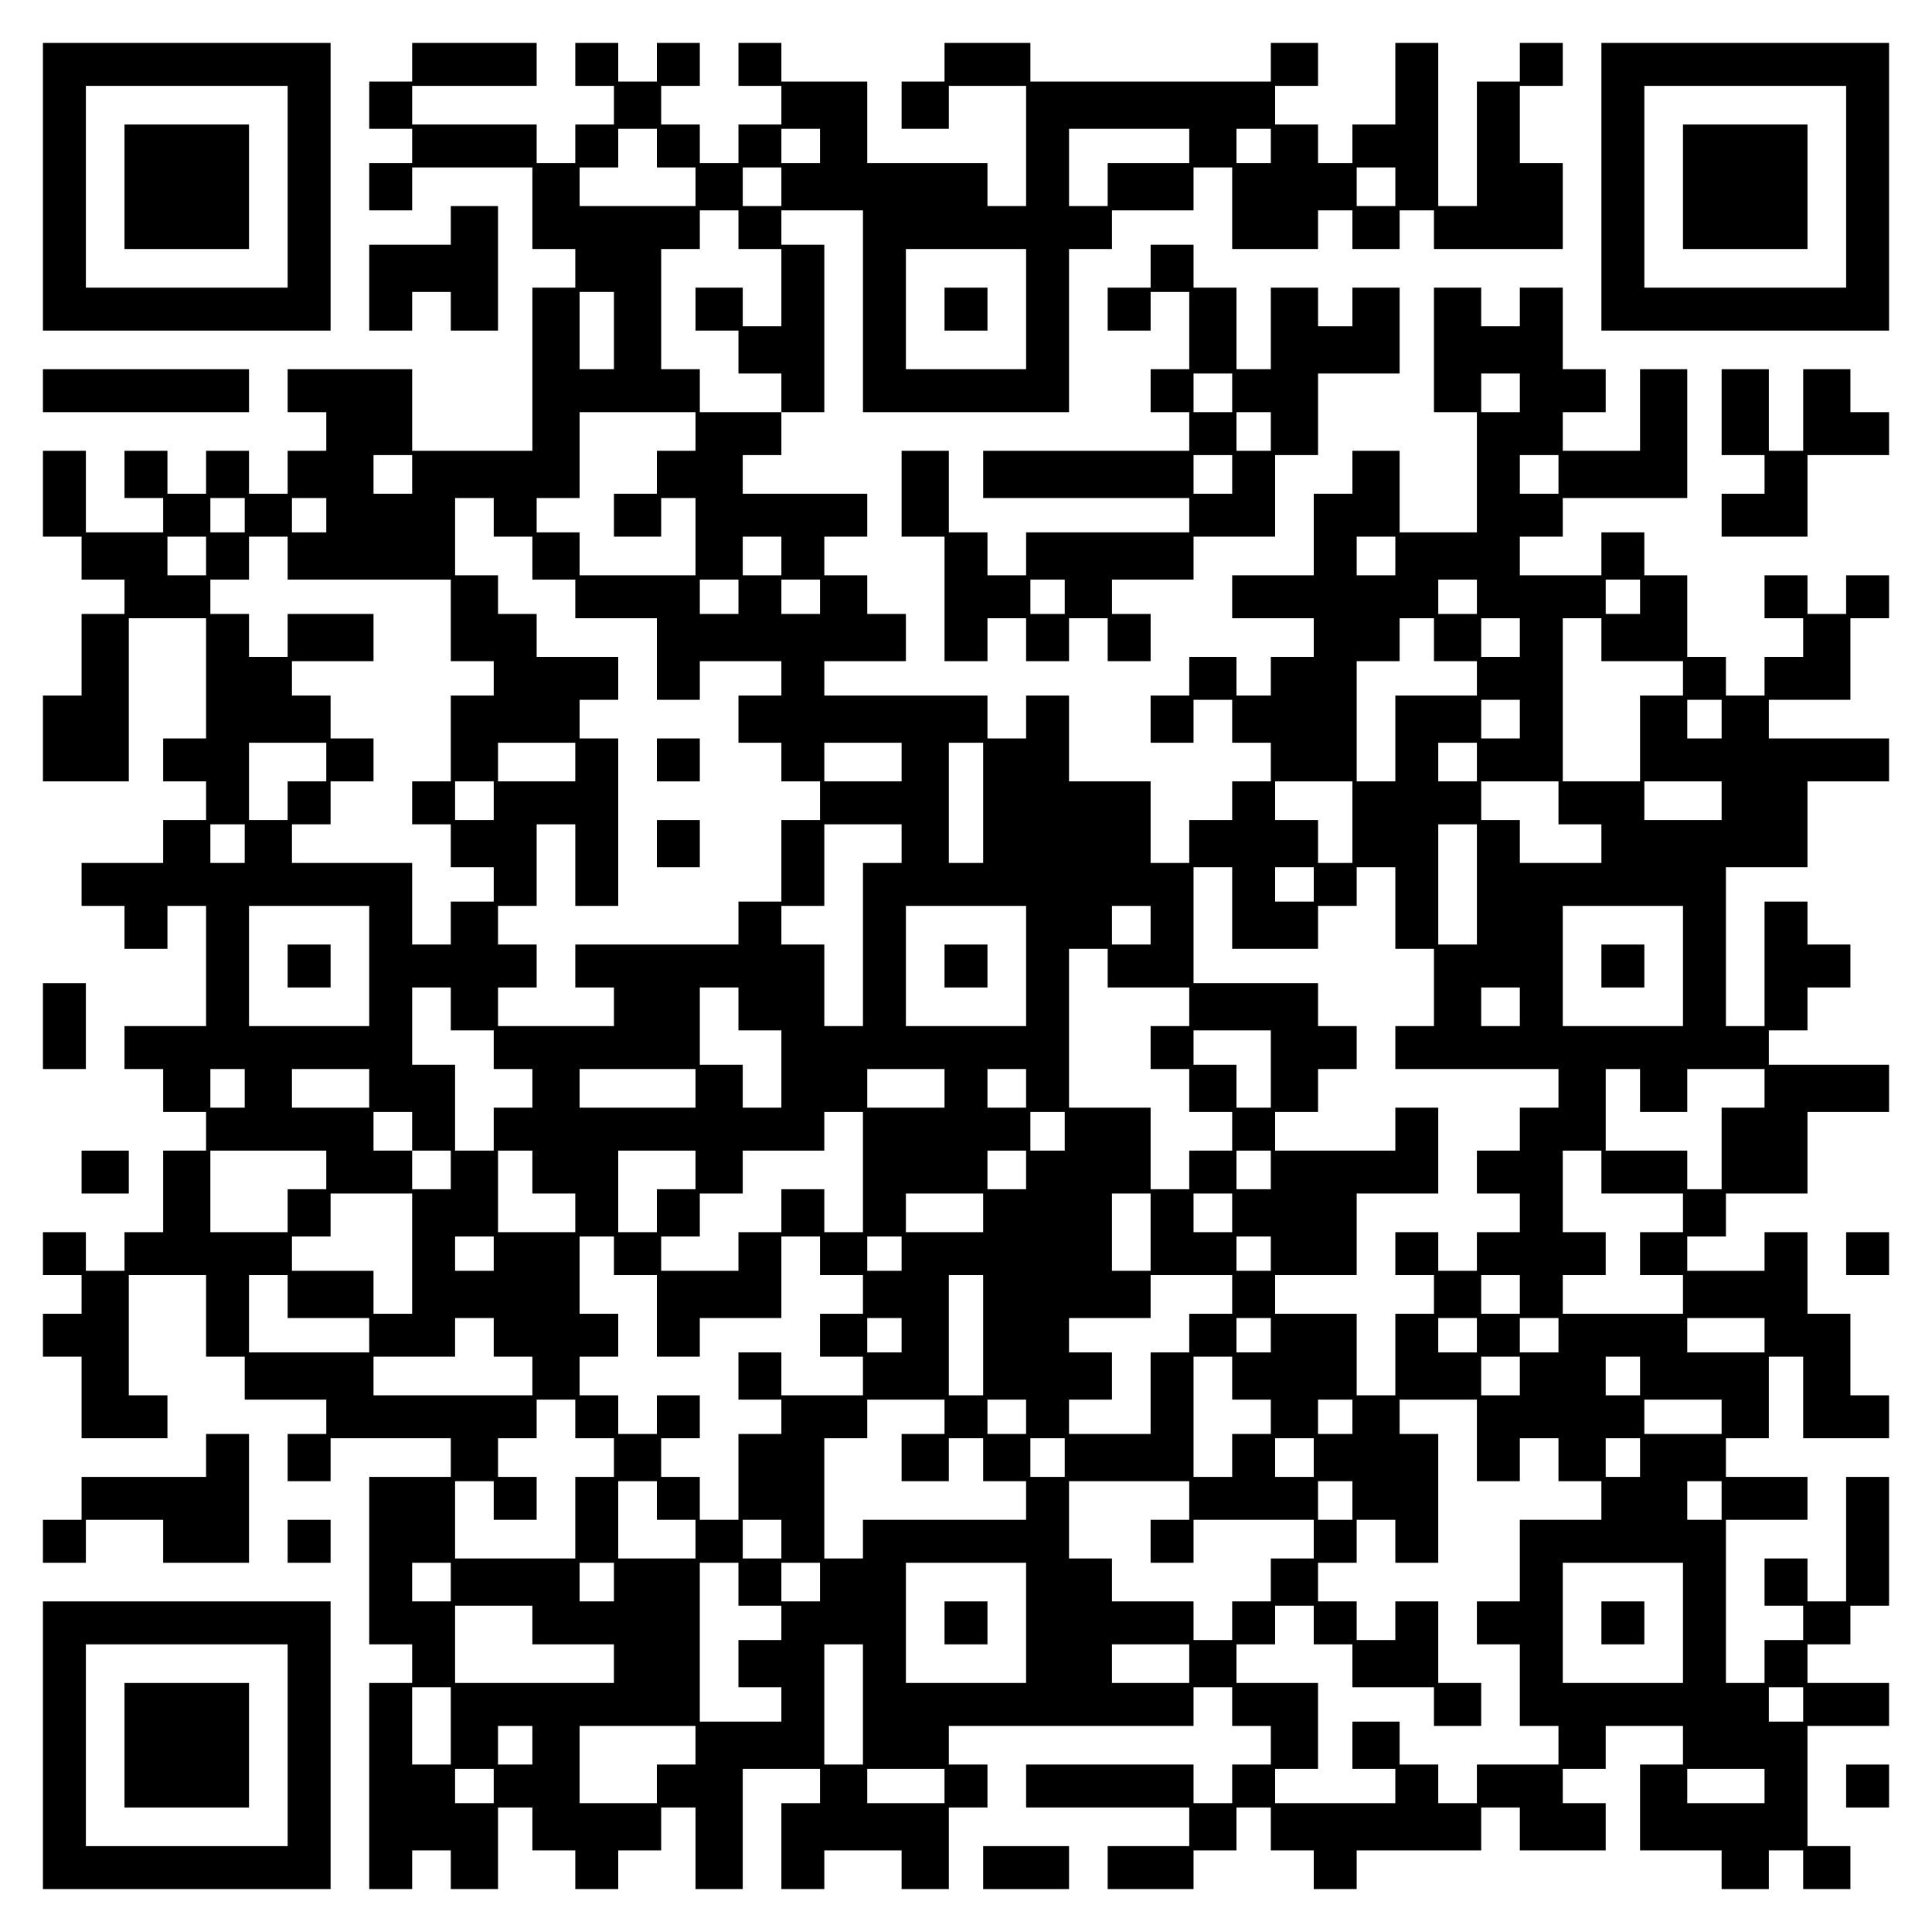
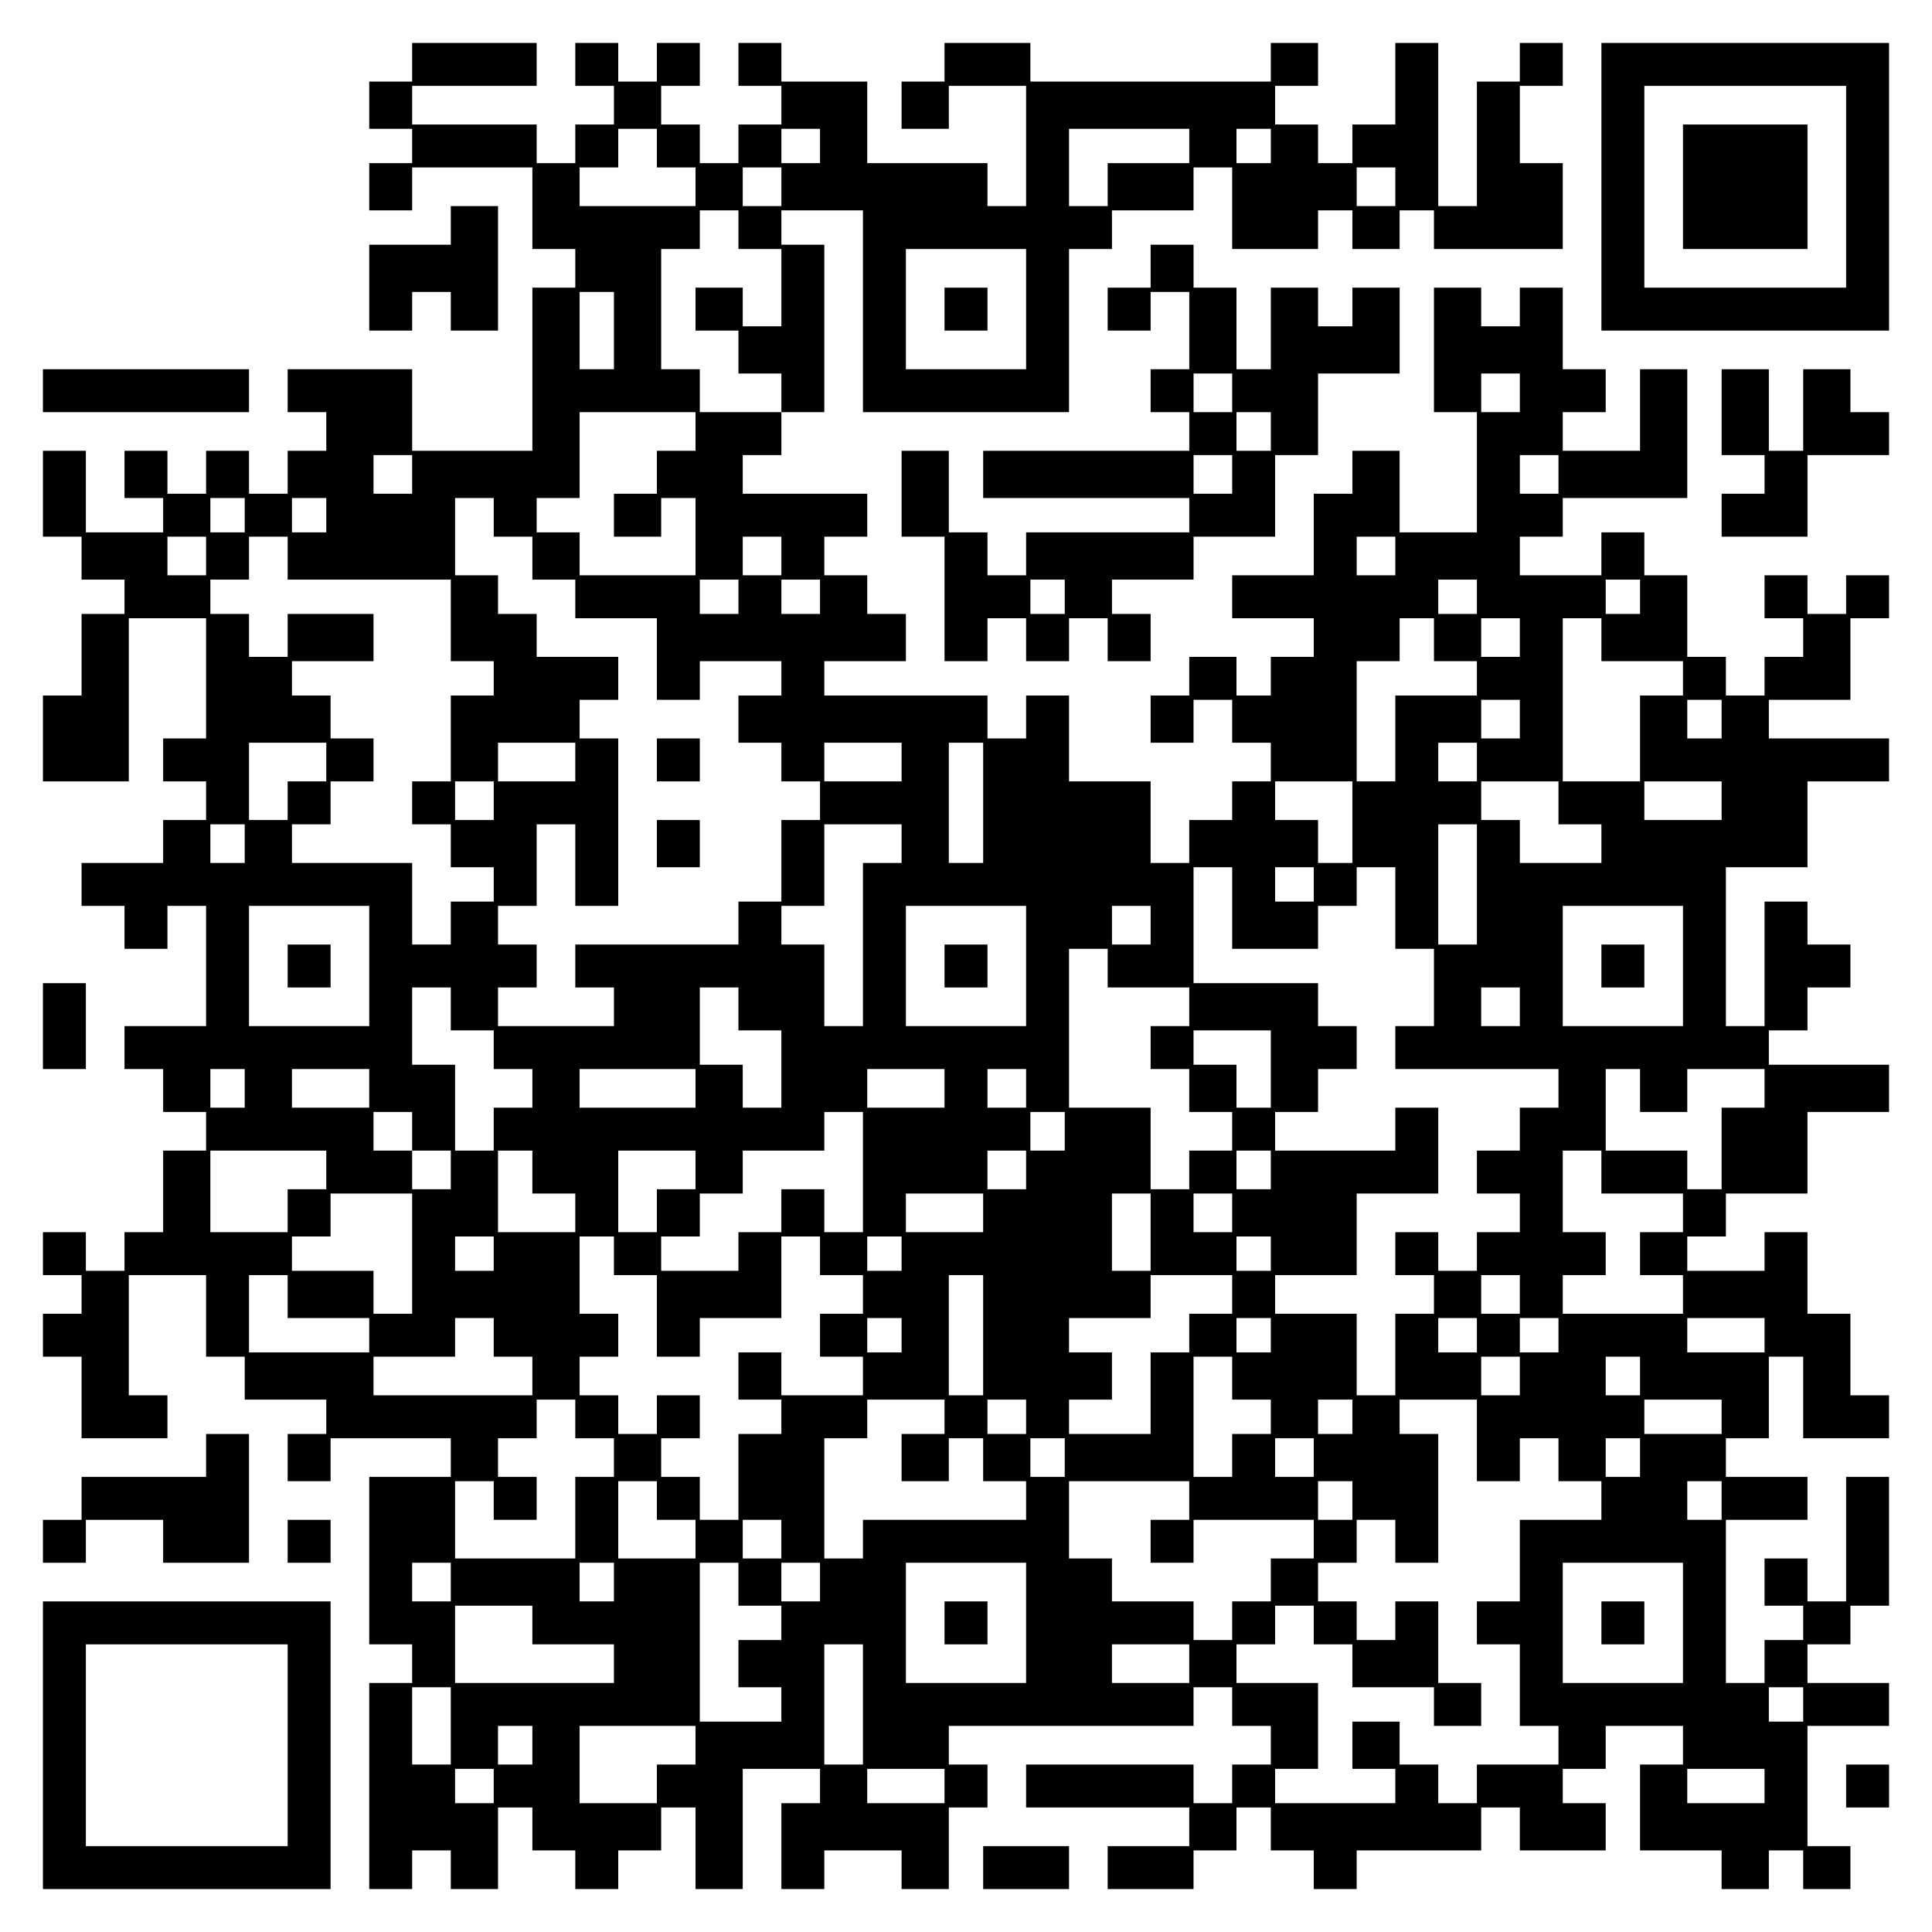
<svg xmlns="http://www.w3.org/2000/svg" version="1.0" width="100mm" height="100mm" viewBox="0 0 450 450" preserveAspectRatio="xMidYMid meet">
  <g transform="translate(0,450) scale(0.1,-0.1)" fill="#000000" stroke="none">
-     <path d="M100 4065 l0 -335 335 0 335 0 0 335 0 335 -335 0 -335 0 0 -335z m570 0 l0 -235 -235 0 -235 0 0 235 0 235 235 0 235 0 0 -235z" />
-     <path d="M290 4065 l0 -145 145 0 145 0 0 145 0 145 -145 0 -145 0 0 -145z" />
    <path d="M960 4355 l0 -45 -50 0 -50 0 0 -55 0 -55 50 0 50 0 0 -40 0 -40 -50 0 -50 0 0 -55 0 -55 50 0 50 0 0 50 0 50 140 0 140 0 0 -95 0 -95 50 0 50 0 0 -45 0 -45 -50 0 -50 0 0 -190 0 -190 -140 0 -140 0 0 95 0 95 -145 0 -145 0 0 -50 0 -50 45 0 45 0 0 -45 0 -45 -45 0 -45 0 0 -50 0 -50 -45 0 -45 0 0 50 0 50 -50 0 -50 0 0 -50 0 -50 -45 0 -45 0 0 50 0 50 -50 0 -50 0 0 -55 0 -55 45 0 45 0 0 -40 0 -40 -90 0 -90 0 0 95 0 95 -50 0 -50 0 0 -100 0 -100 45 0 45 0 0 -50 0 -50 50 0 50 0 0 -40 0 -40 -50 0 -50 0 0 -95 0 -95 -45 0 -45 0 0 -100 0 -100 100 0 100 0 0 190 0 190 90 0 90 0 0 -140 0 -140 -50 0 -50 0 0 -50 0 -50 50 0 50 0 0 -45 0 -45 -50 0 -50 0 0 -50 0 -50 -95 0 -95 0 0 -50 0 -50 50 0 50 0 0 -50 0 -50 50 0 50 0 0 50 0 50 45 0 45 0 0 -140 0 -140 -95 0 -95 0 0 -50 0 -50 45 0 45 0 0 -50 0 -50 50 0 50 0 0 -45 0 -45 -50 0 -50 0 0 -95 0 -95 -45 0 -45 0 0 -45 0 -45 -45 0 -45 0 0 45 0 45 -50 0 -50 0 0 -50 0 -50 45 0 45 0 0 -45 0 -45 -45 0 -45 0 0 -50 0 -50 45 0 45 0 0 -95 0 -95 100 0 100 0 0 50 0 50 -45 0 -45 0 0 140 0 140 90 0 90 0 0 -95 0 -95 45 0 45 0 0 -50 0 -50 95 0 95 0 0 -40 0 -40 -45 0 -45 0 0 -55 0 -55 50 0 50 0 0 50 0 50 140 0 140 0 0 -45 0 -45 -95 0 -95 0 0 -195 0 -195 50 0 50 0 0 -45 0 -45 -50 0 -50 0 0 -240 0 -240 50 0 50 0 0 45 0 45 45 0 45 0 0 -45 0 -45 55 0 55 0 0 95 0 95 40 0 40 0 0 -50 0 -50 50 0 50 0 0 -45 0 -45 50 0 50 0 0 45 0 45 50 0 50 0 0 50 0 50 40 0 40 0 0 -95 0 -95 55 0 55 0 0 140 0 140 90 0 90 0 0 -40 0 -40 -45 0 -45 0 0 -100 0 -100 50 0 50 0 0 45 0 45 90 0 90 0 0 -45 0 -45 55 0 55 0 0 95 0 95 45 0 45 0 0 50 0 50 -45 0 -45 0 0 45 0 45 285 0 285 0 0 45 0 45 45 0 45 0 0 -45 0 -45 45 0 45 0 0 -45 0 -45 -45 0 -45 0 0 -45 0 -45 -45 0 -45 0 0 45 0 45 -195 0 -195 0 0 -50 0 -50 190 0 190 0 0 -45 0 -45 -95 0 -95 0 0 -50 0 -50 100 0 100 0 0 45 0 45 50 0 50 0 0 50 0 50 40 0 40 0 0 -50 0 -50 50 0 50 0 0 -45 0 -45 50 0 50 0 0 45 0 45 145 0 145 0 0 50 0 50 45 0 45 0 0 -50 0 -50 100 0 100 0 0 55 0 55 -50 0 -50 0 0 40 0 40 50 0 50 0 0 50 0 50 90 0 90 0 0 -45 0 -45 -50 0 -50 0 0 -100 0 -100 95 0 95 0 0 -45 0 -45 55 0 55 0 0 45 0 45 40 0 40 0 0 -45 0 -45 55 0 55 0 0 50 0 50 -50 0 -50 0 0 140 0 140 95 0 95 0 0 50 0 50 -95 0 -95 0 0 45 0 45 50 0 50 0 0 45 0 45 45 0 45 0 0 150 0 150 -50 0 -50 0 0 -145 0 -145 -45 0 -45 0 0 50 0 50 -50 0 -50 0 0 -55 0 -55 45 0 45 0 0 -40 0 -40 -45 0 -45 0 0 -50 0 -50 -45 0 -45 0 0 190 0 190 95 0 95 0 0 50 0 50 -95 0 -95 0 0 45 0 45 50 0 50 0 0 95 0 95 40 0 40 0 0 -95 0 -95 100 0 100 0 0 50 0 50 -45 0 -45 0 0 95 0 95 -50 0 -50 0 0 95 0 95 -50 0 -50 0 0 -45 0 -45 -90 0 -90 0 0 40 0 40 45 0 45 0 0 50 0 50 95 0 95 0 0 95 0 95 95 0 95 0 0 55 0 55 -140 0 -140 0 0 40 0 40 45 0 45 0 0 50 0 50 50 0 50 0 0 50 0 50 -50 0 -50 0 0 50 0 50 -50 0 -50 0 0 -145 0 -145 -45 0 -45 0 0 185 0 185 95 0 95 0 0 100 0 100 95 0 95 0 0 50 0 50 -140 0 -140 0 0 45 0 45 95 0 95 0 0 95 0 95 45 0 45 0 0 50 0 50 -50 0 -50 0 0 -45 0 -45 -45 0 -45 0 0 45 0 45 -50 0 -50 0 0 -50 0 -50 45 0 45 0 0 -45 0 -45 -45 0 -45 0 0 -45 0 -45 -45 0 -45 0 0 45 0 45 -45 0 -45 0 0 95 0 95 -50 0 -50 0 0 50 0 50 -50 0 -50 0 0 -50 0 -50 -95 0 -95 0 0 45 0 45 50 0 50 0 0 45 0 45 145 0 145 0 0 150 0 150 -55 0 -55 0 0 -95 0 -95 -90 0 -90 0 0 45 0 45 50 0 50 0 0 50 0 50 -50 0 -50 0 0 95 0 95 -50 0 -50 0 0 -45 0 -45 -45 0 -45 0 0 45 0 45 -55 0 -55 0 0 -145 0 -145 50 0 50 0 0 -140 0 -140 -90 0 -90 0 0 95 0 95 -55 0 -55 0 0 -50 0 -50 -45 0 -45 0 0 -95 0 -95 -95 0 -95 0 0 -50 0 -50 95 0 95 0 0 -45 0 -45 -50 0 -50 0 0 -45 0 -45 -40 0 -40 0 0 45 0 45 -55 0 -55 0 0 -45 0 -45 -45 0 -45 0 0 -55 0 -55 50 0 50 0 0 50 0 50 45 0 45 0 0 -50 0 -50 45 0 45 0 0 -45 0 -45 -45 0 -45 0 0 -45 0 -45 -50 0 -50 0 0 -50 0 -50 -45 0 -45 0 0 95 0 95 -95 0 -95 0 0 100 0 100 -50 0 -50 0 0 -50 0 -50 -45 0 -45 0 0 50 0 50 -190 0 -190 0 0 40 0 40 95 0 95 0 0 55 0 55 -45 0 -45 0 0 45 0 45 -50 0 -50 0 0 45 0 45 50 0 50 0 0 50 0 50 -145 0 -145 0 0 45 0 45 45 0 45 0 0 50 0 50 50 0 50 0 0 195 0 195 -50 0 -50 0 0 40 0 40 95 0 95 0 0 -235 0 -235 240 0 240 0 0 190 0 190 50 0 50 0 0 45 0 45 95 0 95 0 0 50 0 50 45 0 45 0 0 -95 0 -95 100 0 100 0 0 45 0 45 40 0 40 0 0 -45 0 -45 55 0 55 0 0 45 0 45 40 0 40 0 0 -45 0 -45 150 0 150 0 0 100 0 100 -50 0 -50 0 0 90 0 90 50 0 50 0 0 50 0 50 -50 0 -50 0 0 -45 0 -45 -50 0 -50 0 0 -145 0 -145 -45 0 -45 0 0 190 0 190 -50 0 -50 0 0 -95 0 -95 -50 0 -50 0 0 -45 0 -45 -40 0 -40 0 0 45 0 45 -50 0 -50 0 0 45 0 45 50 0 50 0 0 50 0 50 -55 0 -55 0 0 -45 0 -45 -280 0 -280 0 0 45 0 45 -100 0 -100 0 0 -45 0 -45 -50 0 -50 0 0 -55 0 -55 55 0 55 0 0 50 0 50 90 0 90 0 0 -140 0 -140 -45 0 -45 0 0 50 0 50 -140 0 -140 0 0 95 0 95 -100 0 -100 0 0 45 0 45 -50 0 -50 0 0 -50 0 -50 50 0 50 0 0 -45 0 -45 -50 0 -50 0 0 -45 0 -45 -45 0 -45 0 0 45 0 45 -45 0 -45 0 0 45 0 45 45 0 45 0 0 50 0 50 -50 0 -50 0 0 -45 0 -45 -45 0 -45 0 0 45 0 45 -50 0 -50 0 0 -50 0 -50 45 0 45 0 0 -45 0 -45 -45 0 -45 0 0 -45 0 -45 -45 0 -45 0 0 45 0 45 -145 0 -145 0 0 45 0 45 145 0 145 0 0 50 0 50 -145 0 -145 0 0 -45z m570 -200 l0 -45 45 0 45 0 0 -45 0 -45 -135 0 -135 0 0 45 0 45 45 0 45 0 0 45 0 45 45 0 45 0 0 -45z m380 5 l0 -40 -45 0 -45 0 0 40 0 40 45 0 45 0 0 -40z m860 0 l0 -40 -95 0 -95 0 0 -50 0 -50 -45 0 -45 0 0 90 0 90 140 0 140 0 0 -40z m190 0 l0 -40 -40 0 -40 0 0 40 0 40 40 0 40 0 0 -40z m-1140 -95 l0 -45 -45 0 -45 0 0 45 0 45 45 0 45 0 0 -45z m1430 0 l0 -45 -45 0 -45 0 0 45 0 45 45 0 45 0 0 -45z m-1530 -100 l0 -45 50 0 50 0 0 -90 0 -90 -45 0 -45 0 0 45 0 45 -55 0 -55 0 0 -50 0 -50 50 0 50 0 0 -50 0 -50 50 0 50 0 0 -45 0 -45 -95 0 -95 0 0 50 0 50 -45 0 -45 0 0 140 0 140 45 0 45 0 0 45 0 45 45 0 45 0 0 -45z m670 -185 l0 -140 -140 0 -140 0 0 140 0 140 140 0 140 0 0 -140z m-960 -50 l0 -90 -40 0 -40 0 0 90 0 90 40 0 40 0 0 -90z m2110 -145 l0 -45 -45 0 -45 0 0 45 0 45 45 0 45 0 0 -45z m-1920 -90 l0 -45 -45 0 -45 0 0 -50 0 -50 -50 0 -50 0 0 -50 0 -50 55 0 55 0 0 45 0 45 40 0 40 0 0 -90 0 -90 -135 0 -135 0 0 50 0 50 -50 0 -50 0 0 40 0 40 50 0 50 0 0 100 0 100 135 0 135 0 0 -45z m-660 -100 l0 -45 -45 0 -45 0 0 45 0 45 45 0 45 0 0 -45z m2670 0 l0 -45 -45 0 -45 0 0 45 0 45 45 0 45 0 0 -45z m-3060 -95 l0 -40 -40 0 -40 0 0 40 0 40 40 0 40 0 0 -40z m190 0 l0 -40 -40 0 -40 0 0 40 0 40 40 0 40 0 0 -40z m390 -5 l0 -45 45 0 45 0 0 -50 0 -50 50 0 50 0 0 -45 0 -45 95 0 95 0 0 -95 0 -95 50 0 50 0 0 45 0 45 95 0 95 0 0 -40 0 -40 -50 0 -50 0 0 -55 0 -55 50 0 50 0 0 -45 0 -45 45 0 45 0 0 -45 0 -45 -45 0 -45 0 0 -95 0 -95 -50 0 -50 0 0 -50 0 -50 -190 0 -190 0 0 -50 0 -50 45 0 45 0 0 -45 0 -45 -135 0 -135 0 0 45 0 45 45 0 45 0 0 50 0 50 -45 0 -45 0 0 45 0 45 45 0 45 0 0 95 0 95 45 0 45 0 0 -95 0 -95 50 0 50 0 0 195 0 195 -45 0 -45 0 0 45 0 45 45 0 45 0 0 50 0 50 -95 0 -95 0 0 50 0 50 -45 0 -45 0 0 45 0 45 -50 0 -50 0 0 90 0 90 45 0 45 0 0 -45z m-670 -90 l0 -45 -45 0 -45 0 0 45 0 45 45 0 45 0 0 -45z m190 -5 l0 -50 190 0 190 0 0 -95 0 -95 50 0 50 0 0 -40 0 -40 -50 0 -50 0 0 -100 0 -100 -45 0 -45 0 0 -50 0 -50 45 0 45 0 0 -50 0 -50 50 0 50 0 0 -40 0 -40 -50 0 -50 0 0 -50 0 -50 -45 0 -45 0 0 95 0 95 -140 0 -140 0 0 45 0 45 45 0 45 0 0 50 0 50 50 0 50 0 0 50 0 50 -50 0 -50 0 0 50 0 50 -45 0 -45 0 0 40 0 40 95 0 95 0 0 55 0 55 -100 0 -100 0 0 -50 0 -50 -45 0 -45 0 0 50 0 50 -45 0 -45 0 0 40 0 40 45 0 45 0 0 50 0 50 45 0 45 0 0 -50z m1150 5 l0 -45 -45 0 -45 0 0 45 0 45 45 0 45 0 0 -45z m1430 0 l0 -45 -45 0 -45 0 0 45 0 45 45 0 45 0 0 -45z m-1530 -95 l0 -40 -45 0 -45 0 0 40 0 40 45 0 45 0 0 -40z m190 0 l0 -40 -45 0 -45 0 0 40 0 40 45 0 45 0 0 -40z m1530 0 l0 -40 -45 0 -45 0 0 40 0 40 45 0 45 0 0 -40z m380 0 l0 -40 -40 0 -40 0 0 40 0 40 40 0 40 0 0 -40z m-480 -100 l0 -50 50 0 50 0 0 -40 0 -40 -95 0 -95 0 0 -100 0 -100 -45 0 -45 0 0 140 0 140 50 0 50 0 0 50 0 50 40 0 40 0 0 -50z m200 5 l0 -45 -45 0 -45 0 0 45 0 45 45 0 45 0 0 -45z m190 -5 l0 -50 95 0 95 0 0 -40 0 -40 -50 0 -50 0 0 -100 0 -100 -90 0 -90 0 0 190 0 190 45 0 45 0 0 -50z m-190 -185 l0 -45 -45 0 -45 0 0 45 0 45 45 0 45 0 0 -45z m470 0 l0 -45 -40 0 -40 0 0 45 0 45 40 0 40 0 0 -45z m-3250 -100 l0 -45 -45 0 -45 0 0 -45 0 -45 -45 0 -45 0 0 90 0 90 90 0 90 0 0 -45z m580 0 l0 -45 -90 0 -90 0 0 45 0 45 90 0 90 0 0 -45z m760 0 l0 -45 -90 0 -90 0 0 45 0 45 90 0 90 0 0 -45z m190 -95 l0 -140 -40 0 -40 0 0 140 0 140 40 0 40 0 0 -140z m1150 95 l0 -45 -45 0 -45 0 0 45 0 45 45 0 45 0 0 -45z m-2290 -90 l0 -45 -45 0 -45 0 0 45 0 45 45 0 45 0 0 -45z m2000 -50 l0 -95 -40 0 -40 0 0 50 0 50 -50 0 -50 0 0 45 0 45 90 0 90 0 0 -95z m480 45 l0 -50 50 0 50 0 0 -45 0 -45 -95 0 -95 0 0 50 0 50 -45 0 -45 0 0 45 0 45 90 0 90 0 0 -50z m380 5 l0 -45 -90 0 -90 0 0 45 0 45 90 0 90 0 0 -45z m-3440 -100 l0 -45 -40 0 -40 0 0 45 0 45 40 0 40 0 0 -45z m1530 0 l0 -45 -45 0 -45 0 0 -190 0 -190 -45 0 -45 0 0 95 0 95 -50 0 -50 0 0 45 0 45 50 0 50 0 0 95 0 95 90 0 90 0 0 -45z m1340 -95 l0 -140 -45 0 -45 0 0 140 0 140 45 0 45 0 0 -140z m-570 -55 l0 -95 100 0 100 0 0 50 0 50 45 0 45 0 0 45 0 45 45 0 45 0 0 -95 0 -95 45 0 45 0 0 -90 0 -90 -45 0 -45 0 0 -50 0 -50 190 0 190 0 0 -45 0 -45 -45 0 -45 0 0 -50 0 -50 -50 0 -50 0 0 -50 0 -50 50 0 50 0 0 -45 0 -45 -50 0 -50 0 0 -45 0 -45 -45 0 -45 0 0 45 0 45 -50 0 -50 0 0 -50 0 -50 45 0 45 0 0 -45 0 -45 -45 0 -45 0 0 -95 0 -95 -45 0 -45 0 0 95 0 95 -95 0 -95 0 0 45 0 45 95 0 95 0 0 95 0 95 95 0 95 0 0 100 0 100 -50 0 -50 0 0 -50 0 -50 -140 0 -140 0 0 45 0 45 50 0 50 0 0 50 0 50 45 0 45 0 0 50 0 50 -45 0 -45 0 0 50 0 50 -145 0 -145 0 0 135 0 135 45 0 45 0 0 -95z m190 55 l0 -40 -45 0 -45 0 0 40 0 40 45 0 45 0 0 -40z m-2200 -190 l0 -140 -140 0 -140 0 0 140 0 140 140 0 140 0 0 -140z m1530 0 l0 -140 -140 0 -140 0 0 140 0 140 140 0 140 0 0 -140z m290 95 l0 -45 -45 0 -45 0 0 45 0 45 45 0 45 0 0 -45z m1240 -95 l0 -140 -140 0 -140 0 0 140 0 140 140 0 140 0 0 -140z m-1340 -5 l0 -45 95 0 95 0 0 -45 0 -45 -45 0 -45 0 0 -50 0 -50 45 0 45 0 0 -50 0 -50 50 0 50 0 0 -45 0 -45 -50 0 -50 0 0 -45 0 -45 -45 0 -45 0 0 95 0 95 -95 0 -95 0 0 185 0 185 45 0 45 0 0 -45z m-1530 -95 l0 -50 50 0 50 0 0 -45 0 -45 45 0 45 0 0 -45 0 -45 -45 0 -45 0 0 -50 0 -50 -45 0 -45 0 0 100 0 100 -50 0 -50 0 0 90 0 90 45 0 45 0 0 -50z m670 0 l0 -50 50 0 50 0 0 -90 0 -90 -45 0 -45 0 0 50 0 50 -50 0 -50 0 0 90 0 90 45 0 45 0 0 -50z m1820 5 l0 -45 -45 0 -45 0 0 45 0 45 45 0 45 0 0 -45z m-580 -145 l0 -90 -40 0 -40 0 0 50 0 50 -50 0 -50 0 0 40 0 40 90 0 90 0 0 -90z m-2390 -45 l0 -45 -40 0 -40 0 0 45 0 45 40 0 40 0 0 -45z m290 0 l0 -45 -90 0 -90 0 0 45 0 45 90 0 90 0 0 -45z m760 0 l0 -45 -135 0 -135 0 0 45 0 45 135 0 135 0 0 -45z m580 0 l0 -45 -90 0 -90 0 0 45 0 45 90 0 90 0 0 -45z m190 0 l0 -45 -45 0 -45 0 0 45 0 45 45 0 45 0 0 -45z m1430 -5 l0 -50 55 0 55 0 0 50 0 50 90 0 90 0 0 -45 0 -45 -50 0 -50 0 0 -95 0 -95 -40 0 -40 0 0 45 0 45 -95 0 -95 0 0 95 0 95 40 0 40 0 0 -50z m-2860 -95 l0 -45 45 0 45 0 0 -45 0 -45 -45 0 -45 0 0 45 0 45 -45 0 -45 0 0 45 0 45 45 0 45 0 0 -45z m1050 -95 l0 -140 -45 0 -45 0 0 50 0 50 -50 0 -50 0 0 -50 0 -50 -50 0 -50 0 0 -45 0 -45 -90 0 -90 0 0 40 0 40 45 0 45 0 0 50 0 50 50 0 50 0 0 50 0 50 95 0 95 0 0 45 0 45 45 0 45 0 0 -140z m470 95 l0 -45 -40 0 -40 0 0 45 0 45 40 0 40 0 0 -45z m-1720 -90 l0 -45 -45 0 -45 0 0 -50 0 -50 -90 0 -90 0 0 95 0 95 135 0 135 0 0 -45z m480 -5 l0 -50 50 0 50 0 0 -45 0 -45 -90 0 -90 0 0 95 0 95 40 0 40 0 0 -50z m380 5 l0 -45 -45 0 -45 0 0 -50 0 -50 -45 0 -45 0 0 95 0 95 90 0 90 0 0 -45z m770 0 l0 -45 -45 0 -45 0 0 45 0 45 45 0 45 0 0 -45z m570 0 l0 -45 -40 0 -40 0 0 45 0 45 40 0 40 0 0 -45z m770 -5 l0 -50 95 0 95 0 0 -45 0 -45 -50 0 -50 0 0 -50 0 -50 50 0 50 0 0 -45 0 -45 -140 0 -140 0 0 45 0 45 50 0 50 0 0 50 0 50 -50 0 -50 0 0 95 0 95 45 0 45 0 0 -50z m-2770 -190 l0 -140 -45 0 -45 0 0 50 0 50 -95 0 -95 0 0 40 0 40 45 0 45 0 0 50 0 50 95 0 95 0 0 -140z m1330 95 l0 -45 -90 0 -90 0 0 45 0 45 90 0 90 0 0 -45z m390 -45 l0 -90 -45 0 -45 0 0 90 0 90 45 0 45 0 0 -90z m190 45 l0 -45 -45 0 -45 0 0 45 0 45 45 0 45 0 0 -45z m-1720 -95 l0 -40 -45 0 -45 0 0 40 0 40 45 0 45 0 0 -40z m280 -5 l0 -45 50 0 50 0 0 -95 0 -95 50 0 50 0 0 45 0 45 95 0 95 0 0 95 0 95 45 0 45 0 0 -45 0 -45 50 0 50 0 0 -45 0 -45 -50 0 -50 0 0 -50 0 -50 50 0 50 0 0 -45 0 -45 -95 0 -95 0 0 50 0 50 -50 0 -50 0 0 -55 0 -55 50 0 50 0 0 -40 0 -40 -50 0 -50 0 0 -100 0 -100 -45 0 -45 0 0 50 0 50 -45 0 -45 0 0 45 0 45 45 0 45 0 0 50 0 50 -50 0 -50 0 0 -45 0 -45 -45 0 -45 0 0 45 0 45 -45 0 -45 0 0 45 0 45 45 0 45 0 0 50 0 50 -45 0 -45 0 0 90 0 90 40 0 40 0 0 -45z m670 5 l0 -40 -40 0 -40 0 0 40 0 40 40 0 40 0 0 -40z m860 0 l0 -40 -40 0 -40 0 0 40 0 40 40 0 40 0 0 -40z m-2290 -100 l0 -50 95 0 95 0 0 -40 0 -40 -140 0 -140 0 0 90 0 90 45 0 45 0 0 -50z m1620 -90 l0 -140 -40 0 -40 0 0 140 0 140 40 0 40 0 0 -140z m580 95 l0 -45 -50 0 -50 0 0 -45 0 -45 -45 0 -45 0 0 -95 0 -95 -95 0 -95 0 0 40 0 40 50 0 50 0 0 55 0 55 -50 0 -50 0 0 40 0 40 95 0 95 0 0 50 0 50 95 0 95 0 0 -45z m670 0 l0 -45 -45 0 -45 0 0 45 0 45 45 0 45 0 0 -45z m-2390 -100 l0 -45 45 0 45 0 0 -45 0 -45 -185 0 -185 0 0 45 0 45 95 0 95 0 0 45 0 45 45 0 45 0 0 -45z m950 5 l0 -40 -40 0 -40 0 0 40 0 40 40 0 40 0 0 -40z m860 0 l0 -40 -40 0 -40 0 0 40 0 40 40 0 40 0 0 -40z m480 0 l0 -40 -45 0 -45 0 0 40 0 40 45 0 45 0 0 -40z m190 0 l0 -40 -45 0 -45 0 0 40 0 40 45 0 45 0 0 -40z m480 0 l0 -40 -90 0 -90 0 0 40 0 40 90 0 90 0 0 -40z m-1240 -100 l0 -50 45 0 45 0 0 -40 0 -40 -45 0 -45 0 0 -50 0 -50 -45 0 -45 0 0 140 0 140 45 0 45 0 0 -50z m670 5 l0 -45 -45 0 -45 0 0 45 0 45 45 0 45 0 0 -45z m280 0 l0 -45 -40 0 -40 0 0 45 0 45 40 0 40 0 0 -45z m-2480 -100 l0 -45 45 0 45 0 0 -45 0 -45 -45 0 -45 0 0 -95 0 -95 -140 0 -140 0 0 90 0 90 45 0 45 0 0 -45 0 -45 50 0 50 0 0 50 0 50 -45 0 -45 0 0 45 0 45 45 0 45 0 0 45 0 45 45 0 45 0 0 -45z m860 5 l0 -40 -50 0 -50 0 0 -55 0 -55 55 0 55 0 0 50 0 50 40 0 40 0 0 -50 0 -50 50 0 50 0 0 -45 0 -45 -190 0 -190 0 0 -45 0 -45 -45 0 -45 0 0 140 0 140 50 0 50 0 0 45 0 45 90 0 90 0 0 -40z m190 0 l0 -40 -45 0 -45 0 0 40 0 40 45 0 45 0 0 -40z m760 0 l0 -40 -40 0 -40 0 0 40 0 40 40 0 40 0 0 -40z m290 -55 l0 -95 50 0 50 0 0 50 0 50 45 0 45 0 0 -50 0 -50 50 0 50 0 0 -45 0 -45 -95 0 -95 0 0 -95 0 -95 -50 0 -50 0 0 -50 0 -50 50 0 50 0 0 -95 0 -95 45 0 45 0 0 -45 0 -45 -95 0 -95 0 0 -45 0 -45 -45 0 -45 0 0 45 0 45 -45 0 -45 0 0 50 0 50 -55 0 -55 0 0 -55 0 -55 50 0 50 0 0 -40 0 -40 -140 0 -140 0 0 40 0 40 50 0 50 0 0 100 0 100 -95 0 -95 0 0 45 0 45 45 0 45 0 0 45 0 45 45 0 45 0 0 -45 0 -45 45 0 45 0 0 -50 0 -50 95 0 95 0 0 -45 0 -45 55 0 55 0 0 50 0 50 -50 0 -50 0 0 95 0 95 -50 0 -50 0 0 -45 0 -45 -45 0 -45 0 0 45 0 45 -45 0 -45 0 0 45 0 45 45 0 45 0 0 50 0 50 45 0 45 0 0 -50 0 -50 50 0 50 0 0 150 0 150 -45 0 -45 0 0 40 0 40 90 0 90 0 0 -95z m570 55 l0 -40 -90 0 -90 0 0 40 0 40 90 0 90 0 0 -40z m-1530 -95 l0 -45 -40 0 -40 0 0 45 0 45 40 0 40 0 0 -45z m580 0 l0 -45 -45 0 -45 0 0 45 0 45 45 0 45 0 0 -45z m760 0 l0 -45 -40 0 -40 0 0 45 0 45 40 0 40 0 0 -45z m-2290 -100 l0 -45 45 0 45 0 0 -45 0 -45 -90 0 -90 0 0 90 0 90 45 0 45 0 0 -45z m1240 0 l0 -45 -45 0 -45 0 0 -50 0 -50 50 0 50 0 0 50 0 50 140 0 140 0 0 -45 0 -45 -50 0 -50 0 0 -50 0 -50 -45 0 -45 0 0 -45 0 -45 -45 0 -45 0 0 45 0 45 -95 0 -95 0 0 50 0 50 -50 0 -50 0 0 90 0 90 140 0 140 0 0 -45z m380 0 l0 -45 -40 0 -40 0 0 45 0 45 40 0 40 0 0 -45z m860 0 l0 -45 -40 0 -40 0 0 45 0 45 40 0 40 0 0 -45z m-2190 -90 l0 -45 -45 0 -45 0 0 45 0 45 45 0 45 0 0 -45z m-770 -100 l0 -45 -45 0 -45 0 0 45 0 45 45 0 45 0 0 -45z m380 0 l0 -45 -40 0 -40 0 0 45 0 45 40 0 40 0 0 -45z m290 -5 l0 -50 50 0 50 0 0 -40 0 -40 -50 0 -50 0 0 -55 0 -55 50 0 50 0 0 -40 0 -40 -95 0 -95 0 0 185 0 185 45 0 45 0 0 -50z m190 5 l0 -45 -45 0 -45 0 0 45 0 45 45 0 45 0 0 -45z m480 -95 l0 -140 -140 0 -140 0 0 140 0 140 140 0 140 0 0 -140z m1530 0 l0 -140 -140 0 -140 0 0 140 0 140 140 0 140 0 0 -140z m-2680 -5 l0 -45 95 0 95 0 0 -45 0 -45 -185 0 -185 0 0 90 0 90 90 0 90 0 0 -45z m770 -185 l0 -140 -45 0 -45 0 0 140 0 140 45 0 45 0 0 -140z m760 95 l0 -45 -90 0 -90 0 0 45 0 45 90 0 90 0 0 -45z m-1720 -145 l0 -90 -45 0 -45 0 0 90 0 90 45 0 45 0 0 -90z m3150 50 l0 -40 -40 0 -40 0 0 40 0 40 40 0 40 0 0 -40z m-2960 -95 l0 -45 -40 0 -40 0 0 45 0 45 40 0 40 0 0 -45z m380 0 l0 -45 -45 0 -45 0 0 -45 0 -45 -90 0 -90 0 0 90 0 90 135 0 135 0 0 -45z m-470 -95 l0 -40 -45 0 -45 0 0 40 0 40 45 0 45 0 0 -40z m1050 0 l0 -40 -90 0 -90 0 0 40 0 40 90 0 90 0 0 -40z m1910 0 l0 -40 -90 0 -90 0 0 40 0 40 90 0 90 0 0 -40z" />
    <path d="M2200 3780 l0 -50 50 0 50 0 0 50 0 50 -50 0 -50 0 0 -50z" />
    <path d="M1530 2730 l0 -50 50 0 50 0 0 50 0 50 -50 0 -50 0 0 -50z" />
-     <path d="M1530 2535 l0 -55 50 0 50 0 0 55 0 55 -50 0 -50 0 0 -55z" />
+     <path d="M1530 2535 l0 -55 50 0 50 0 0 55 0 55 -50 0 -50 0 0 -55" />
    <path d="M670 2250 l0 -50 50 0 50 0 0 50 0 50 -50 0 -50 0 0 -50z" />
    <path d="M2200 2250 l0 -50 50 0 50 0 0 50 0 50 -50 0 -50 0 0 -50z" />
    <path d="M3730 2250 l0 -50 50 0 50 0 0 50 0 50 -50 0 -50 0 0 -50z" />
    <path d="M2200 720 l0 -50 50 0 50 0 0 50 0 50 -50 0 -50 0 0 -50z" />
    <path d="M3730 720 l0 -50 50 0 50 0 0 50 0 50 -50 0 -50 0 0 -50z" />
    <path d="M3730 4065 l0 -335 335 0 335 0 0 335 0 335 -335 0 -335 0 0 -335z m570 0 l0 -235 -235 0 -235 0 0 235 0 235 235 0 235 0 0 -235z" />
    <path d="M3920 4065 l0 -145 145 0 145 0 0 145 0 145 -145 0 -145 0 0 -145z" />
    <path d="M1050 3975 l0 -45 -95 0 -95 0 0 -100 0 -100 50 0 50 0 0 45 0 45 45 0 45 0 0 -45 0 -45 55 0 55 0 0 145 0 145 -55 0 -55 0 0 -45z" />
    <path d="M2680 3880 l0 -50 -50 0 -50 0 0 -50 0 -50 50 0 50 0 0 45 0 45 45 0 45 0 0 -90 0 -90 -45 0 -45 0 0 -50 0 -50 45 0 45 0 0 -45 0 -45 -240 0 -240 0 0 -55 0 -55 240 0 240 0 0 -40 0 -40 -190 0 -190 0 0 -50 0 -50 -45 0 -45 0 0 50 0 50 -45 0 -45 0 0 95 0 95 -55 0 -55 0 0 -100 0 -100 50 0 50 0 0 -145 0 -145 50 0 50 0 0 50 0 50 45 0 45 0 0 -50 0 -50 50 0 50 0 0 50 0 50 45 0 45 0 0 -50 0 -50 50 0 50 0 0 55 0 55 -45 0 -45 0 0 40 0 40 95 0 95 0 0 50 0 50 95 0 95 0 0 95 0 95 50 0 50 0 0 95 0 95 95 0 95 0 0 100 0 100 -55 0 -55 0 0 -45 0 -45 -40 0 -40 0 0 45 0 45 -55 0 -55 0 0 -95 0 -95 -40 0 -40 0 0 95 0 95 -50 0 -50 0 0 50 0 50 -50 0 -50 0 0 -50z m190 -295 l0 -45 -45 0 -45 0 0 45 0 45 45 0 45 0 0 -45z m90 -90 l0 -45 -40 0 -40 0 0 45 0 45 40 0 40 0 0 -45z m-90 -100 l0 -45 -45 0 -45 0 0 45 0 45 45 0 45 0 0 -45z m-390 -285 l0 -40 -40 0 -40 0 0 40 0 40 40 0 40 0 0 -40z" />
    <path d="M100 3590 l0 -50 240 0 240 0 0 50 0 50 -240 0 -240 0 0 -50z" />
    <path d="M4010 3540 l0 -100 50 0 50 0 0 -45 0 -45 -50 0 -50 0 0 -50 0 -50 100 0 100 0 0 95 0 95 95 0 95 0 0 50 0 50 -45 0 -45 0 0 50 0 50 -55 0 -55 0 0 -95 0 -95 -40 0 -40 0 0 95 0 95 -55 0 -55 0 0 -100z" />
    <path d="M100 2110 l0 -100 50 0 50 0 0 100 0 100 -50 0 -50 0 0 -100z" />
-     <path d="M190 1770 l0 -50 55 0 55 0 0 50 0 50 -55 0 -55 0 0 -50z" />
-     <path d="M4300 1580 l0 -50 50 0 50 0 0 50 0 50 -50 0 -50 0 0 -50z" />
    <path d="M480 1110 l0 -50 -145 0 -145 0 0 -50 0 -50 -45 0 -45 0 0 -50 0 -50 50 0 50 0 0 50 0 50 90 0 90 0 0 -50 0 -50 100 0 100 0 0 150 0 150 -50 0 -50 0 0 -50z" />
    <path d="M670 910 l0 -50 50 0 50 0 0 50 0 50 -50 0 -50 0 0 -50z" />
    <path d="M100 435 l0 -335 335 0 335 0 0 335 0 335 -335 0 -335 0 0 -335z m570 0 l0 -235 -235 0 -235 0 0 235 0 235 235 0 235 0 0 -235z" />
-     <path d="M290 435 l0 -145 145 0 145 0 0 145 0 145 -145 0 -145 0 0 -145z" />
    <path d="M4300 340 l0 -50 50 0 50 0 0 50 0 50 -50 0 -50 0 0 -50z" />
    <path d="M2290 150 l0 -50 100 0 100 0 0 50 0 50 -100 0 -100 0 0 -50z" />
  </g>
</svg>